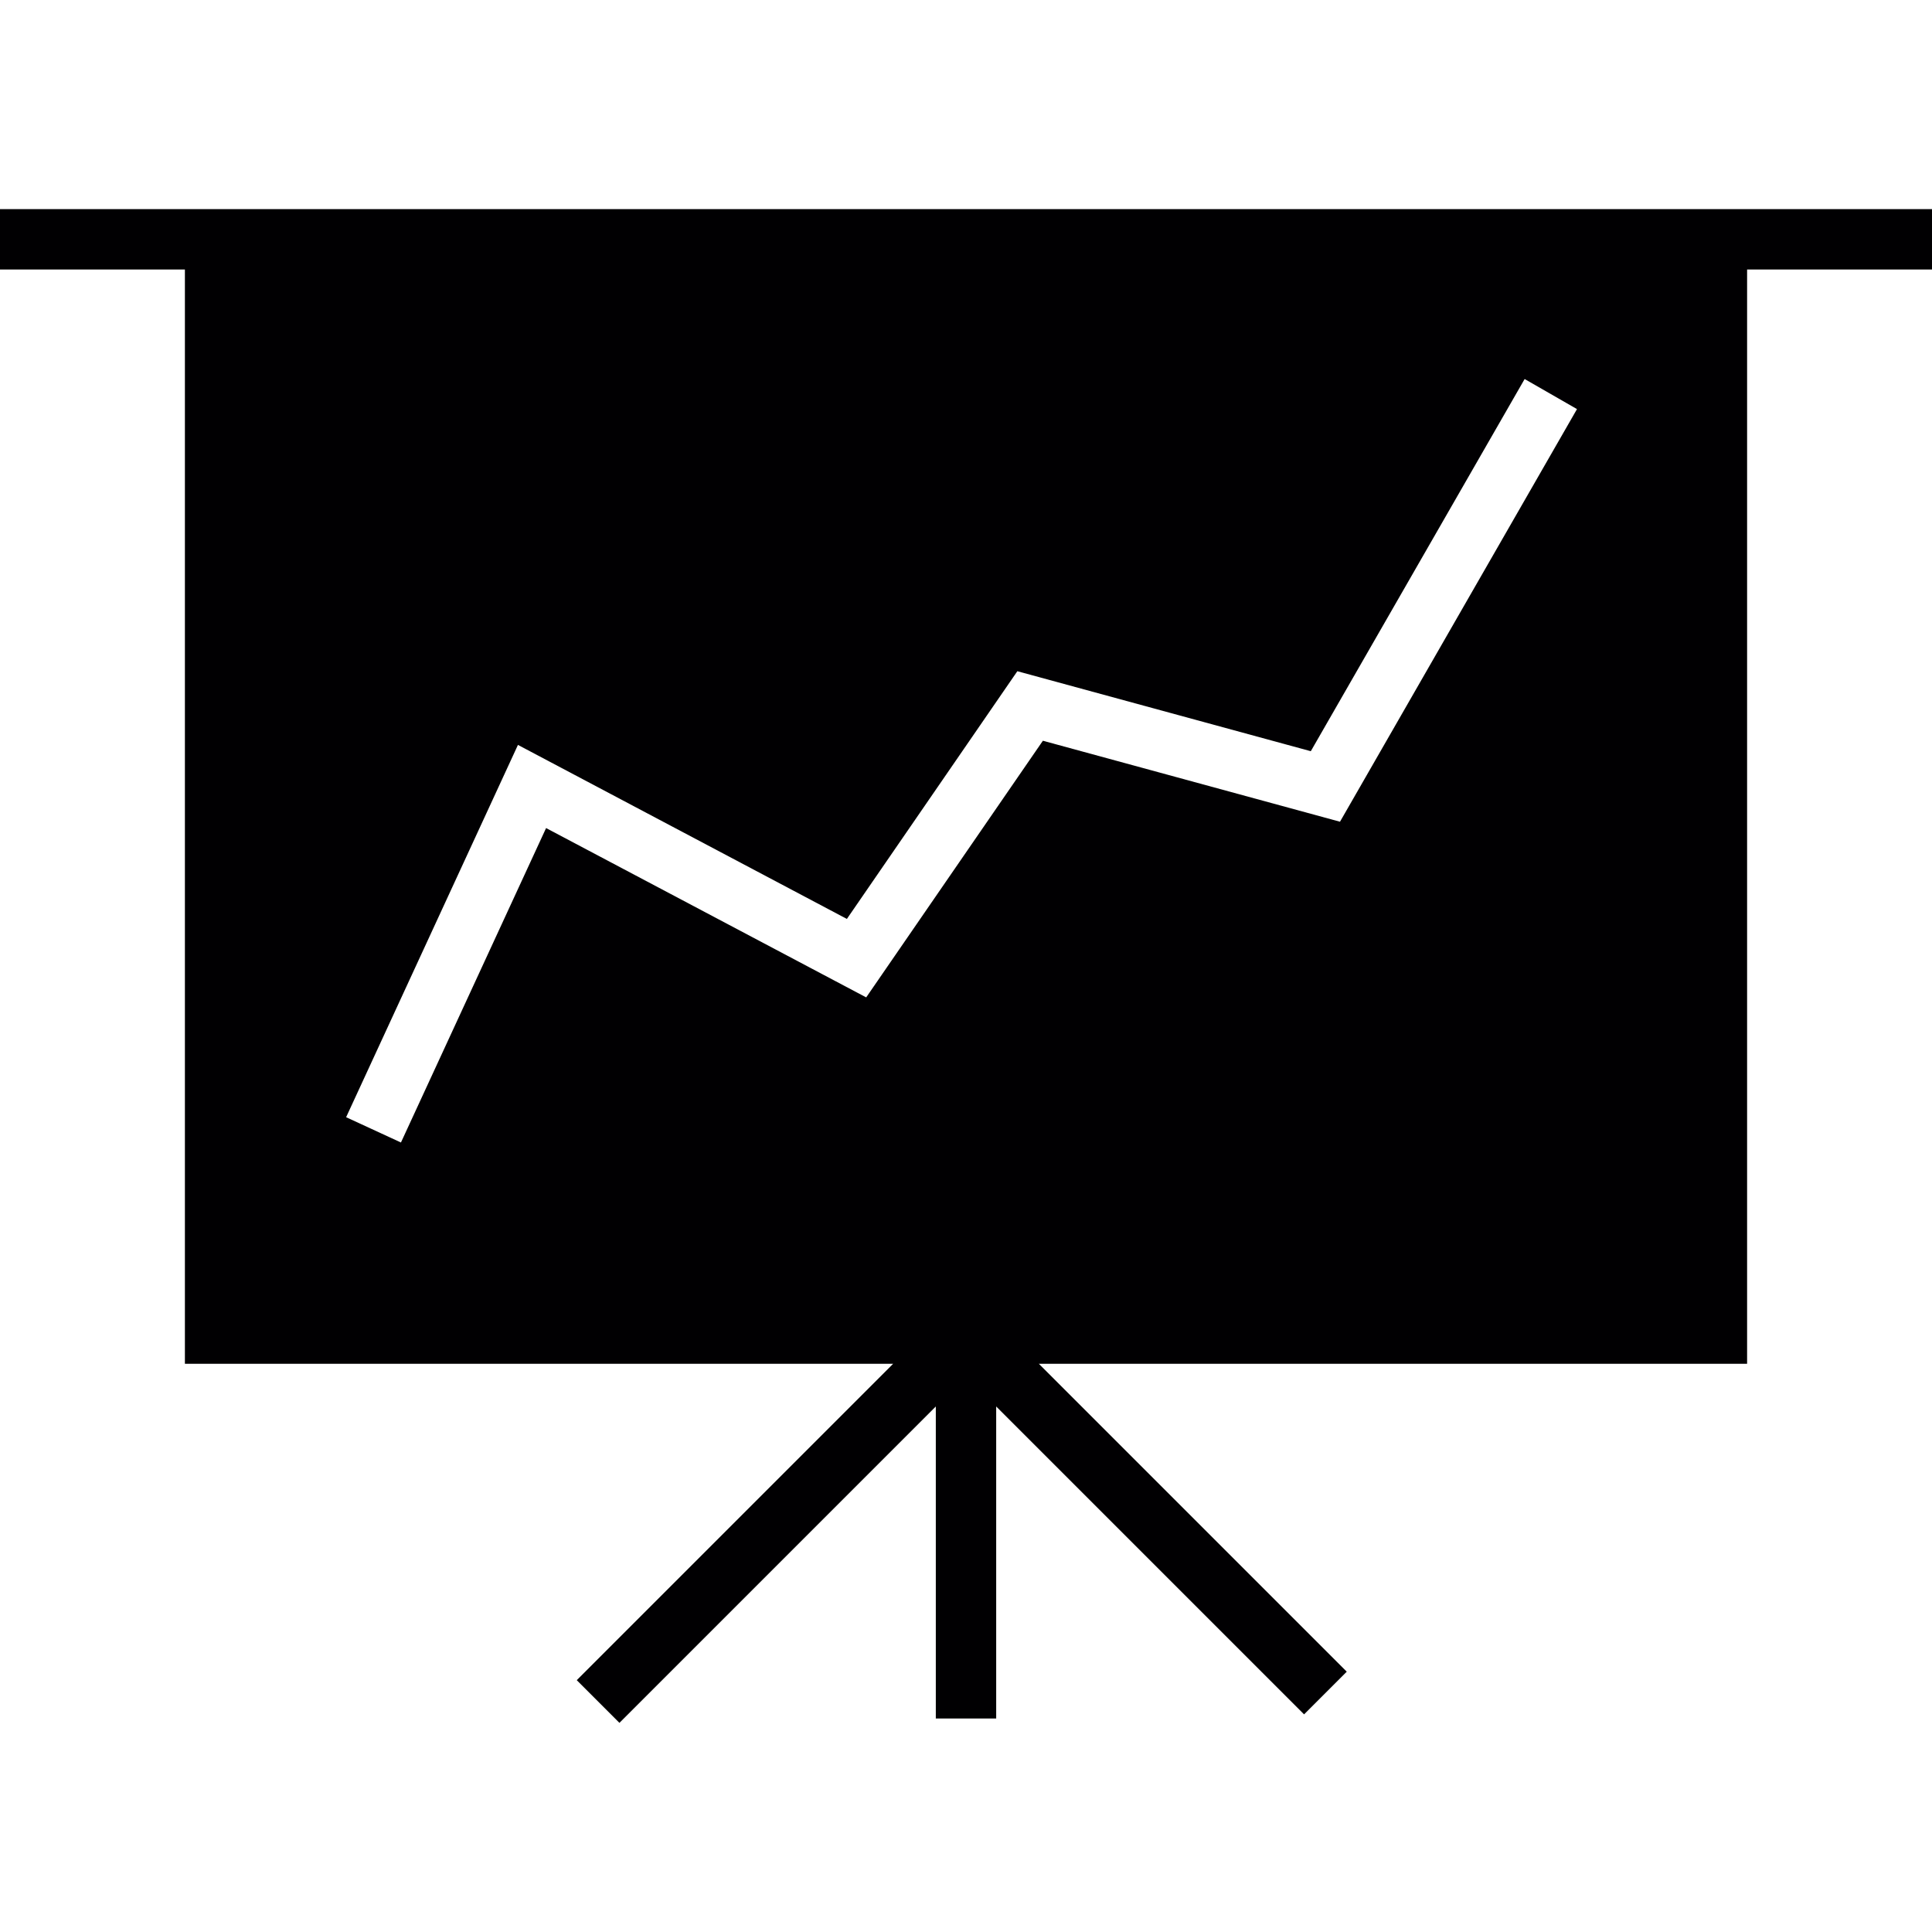
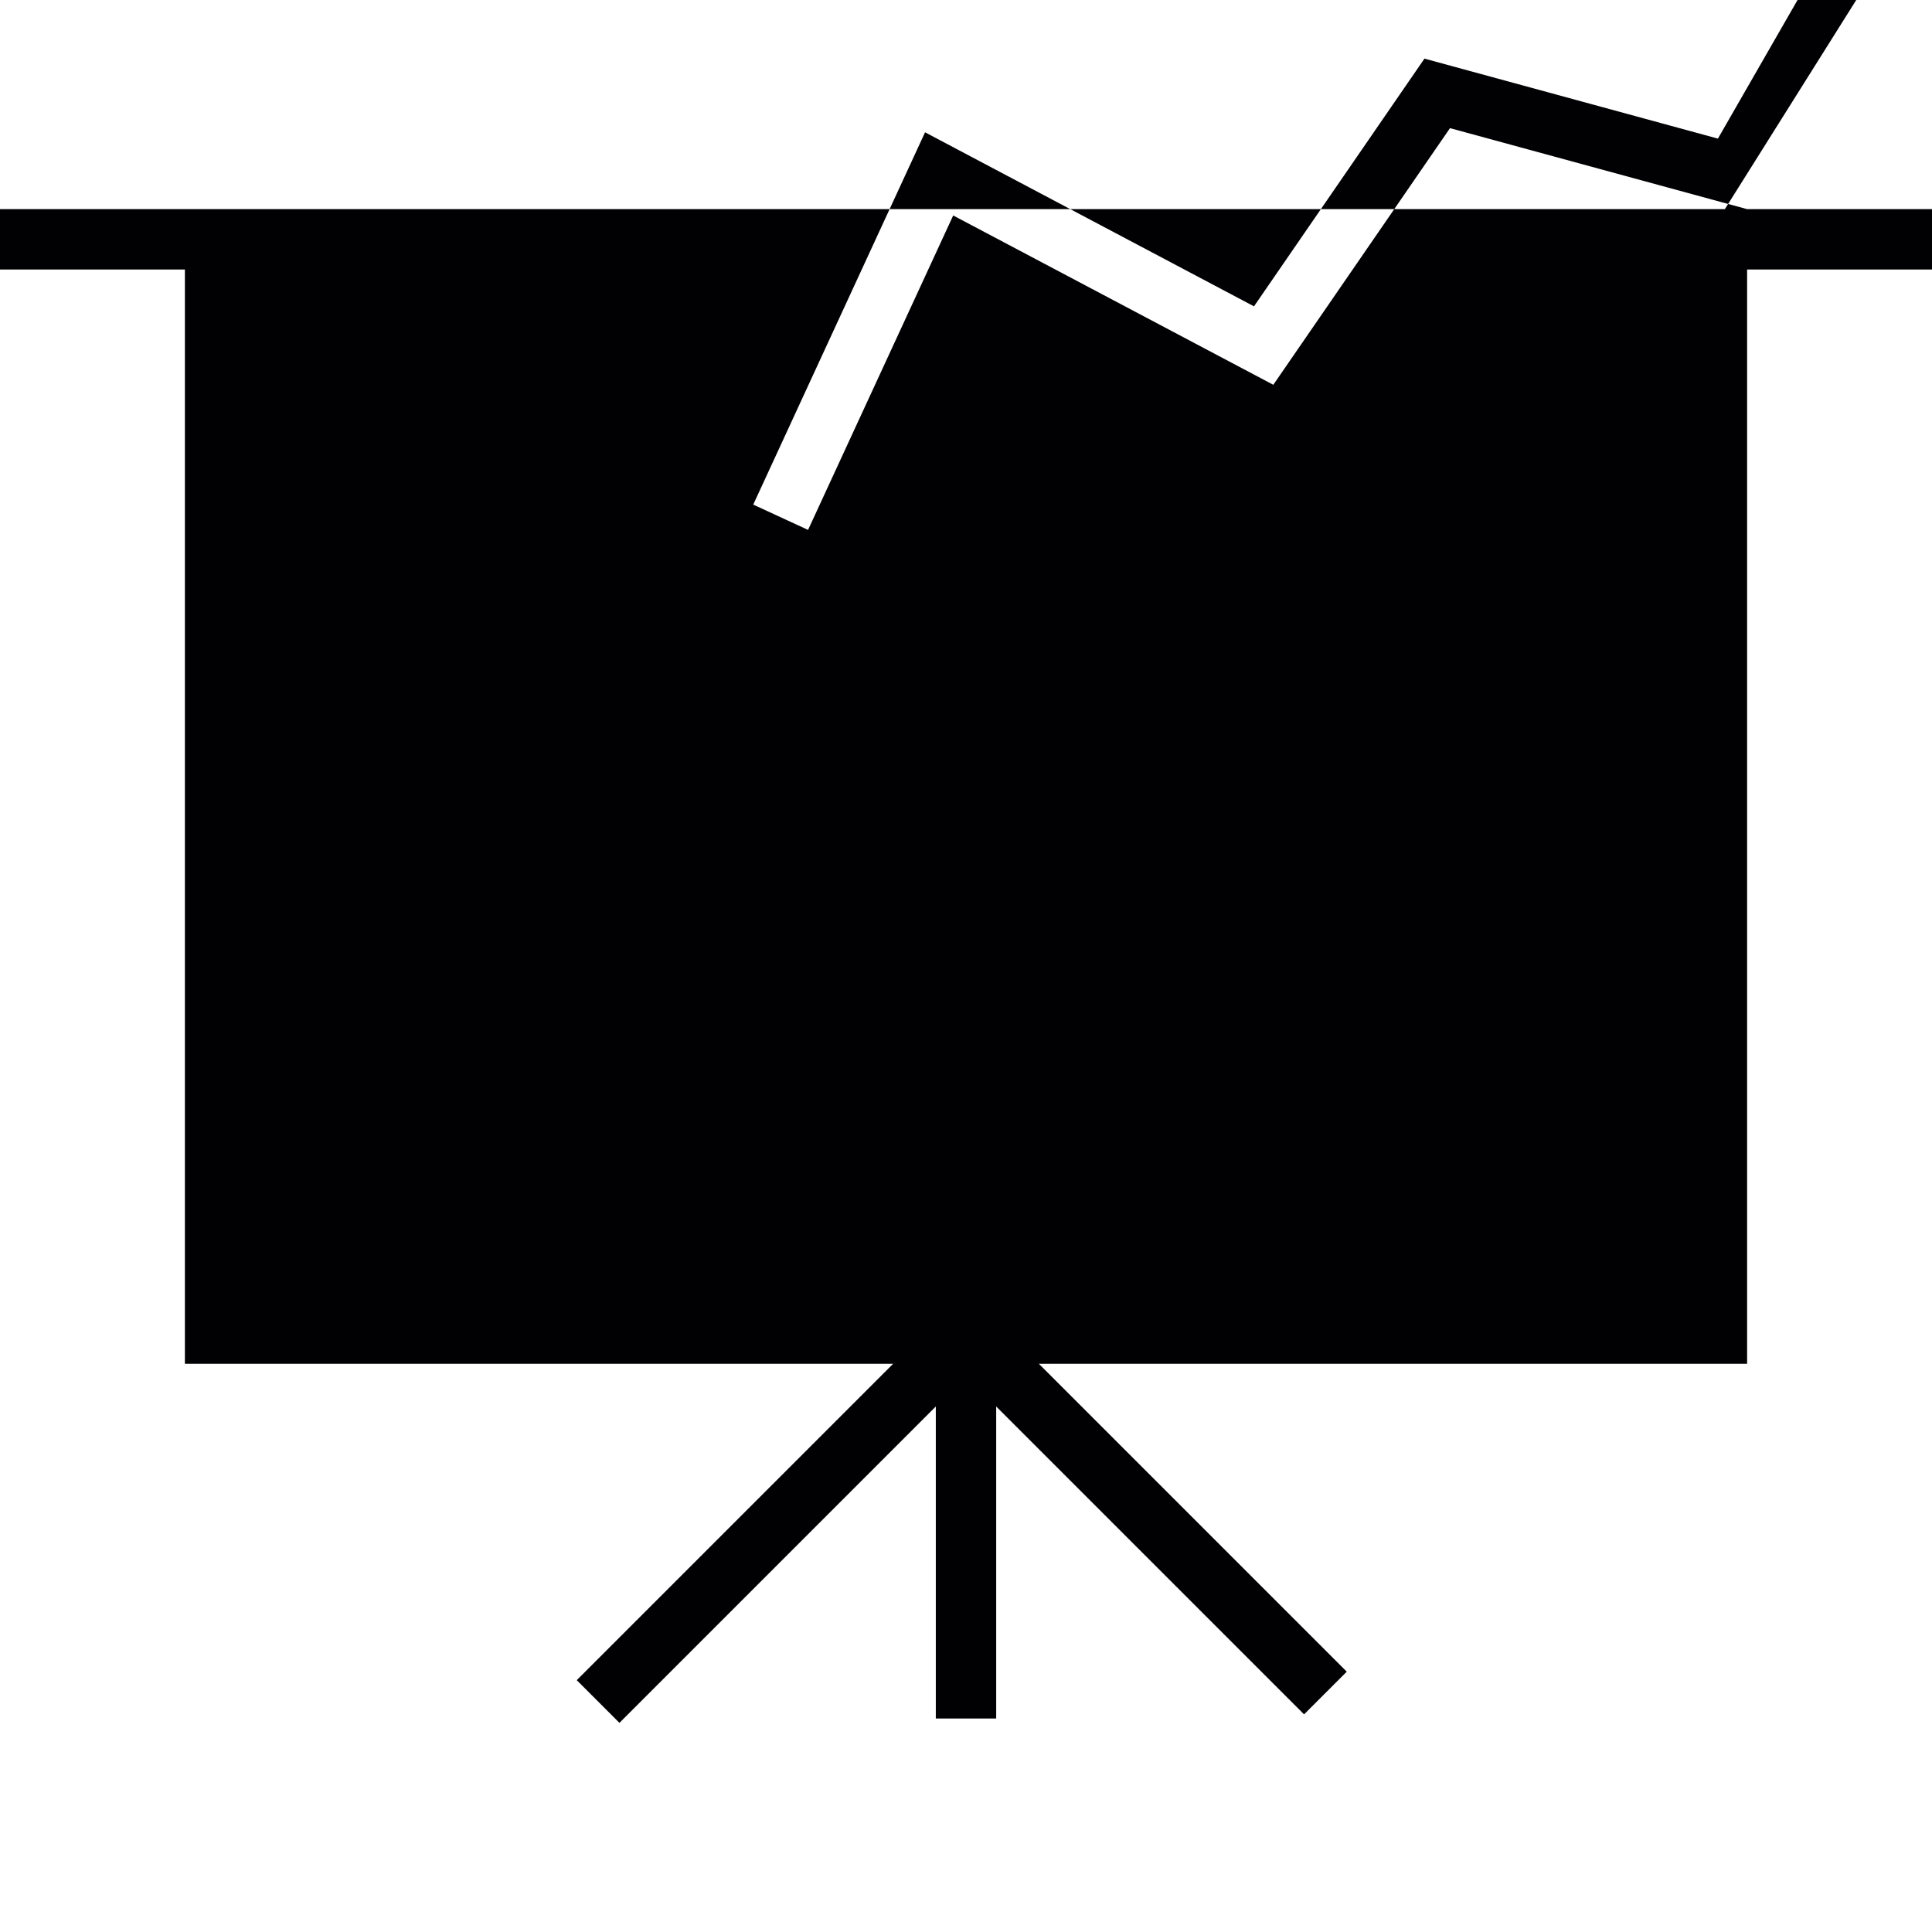
<svg xmlns="http://www.w3.org/2000/svg" height="800px" width="800px" version="1.1" id="Capa_1" viewBox="0 0 381.88 381.88" xml:space="preserve">
  <g>
-     <path style="fill:#010002;" d="M345.333,41.338H36.547H0v11.934h36.547v216.299h139.989l-62.533,62.533l8.437,8.437l62.533-62.533    v61.674h11.934v-61.674l60.856,60.856l8.437-8.437l-60.856-60.856h139.989V53.272h36.547V41.338H345.333z M264.863,162.424    l-58.726-16.009l-34.924,50.73l-63.273-33.468l-28.689,62.151l-10.836-5l33.963-73.589l65.015,34.399l33.695-48.964l58.004,15.812    l42.269-73.566l10.347,5.943L264.863,162.424z" />
+     <path style="fill:#010002;" d="M345.333,41.338H36.547H0v11.934h36.547v216.299h139.989l-62.533,62.533l8.437,8.437l62.533-62.533    v61.674h11.934v-61.674l60.856,60.856l8.437-8.437l-60.856-60.856h139.989V53.272h36.547V41.338H345.333z l-58.726-16.009l-34.924,50.73l-63.273-33.468l-28.689,62.151l-10.836-5l33.963-73.589l65.015,34.399l33.695-48.964l58.004,15.812    l42.269-73.566l10.347,5.943L264.863,162.424z" />
  </g>
</svg>